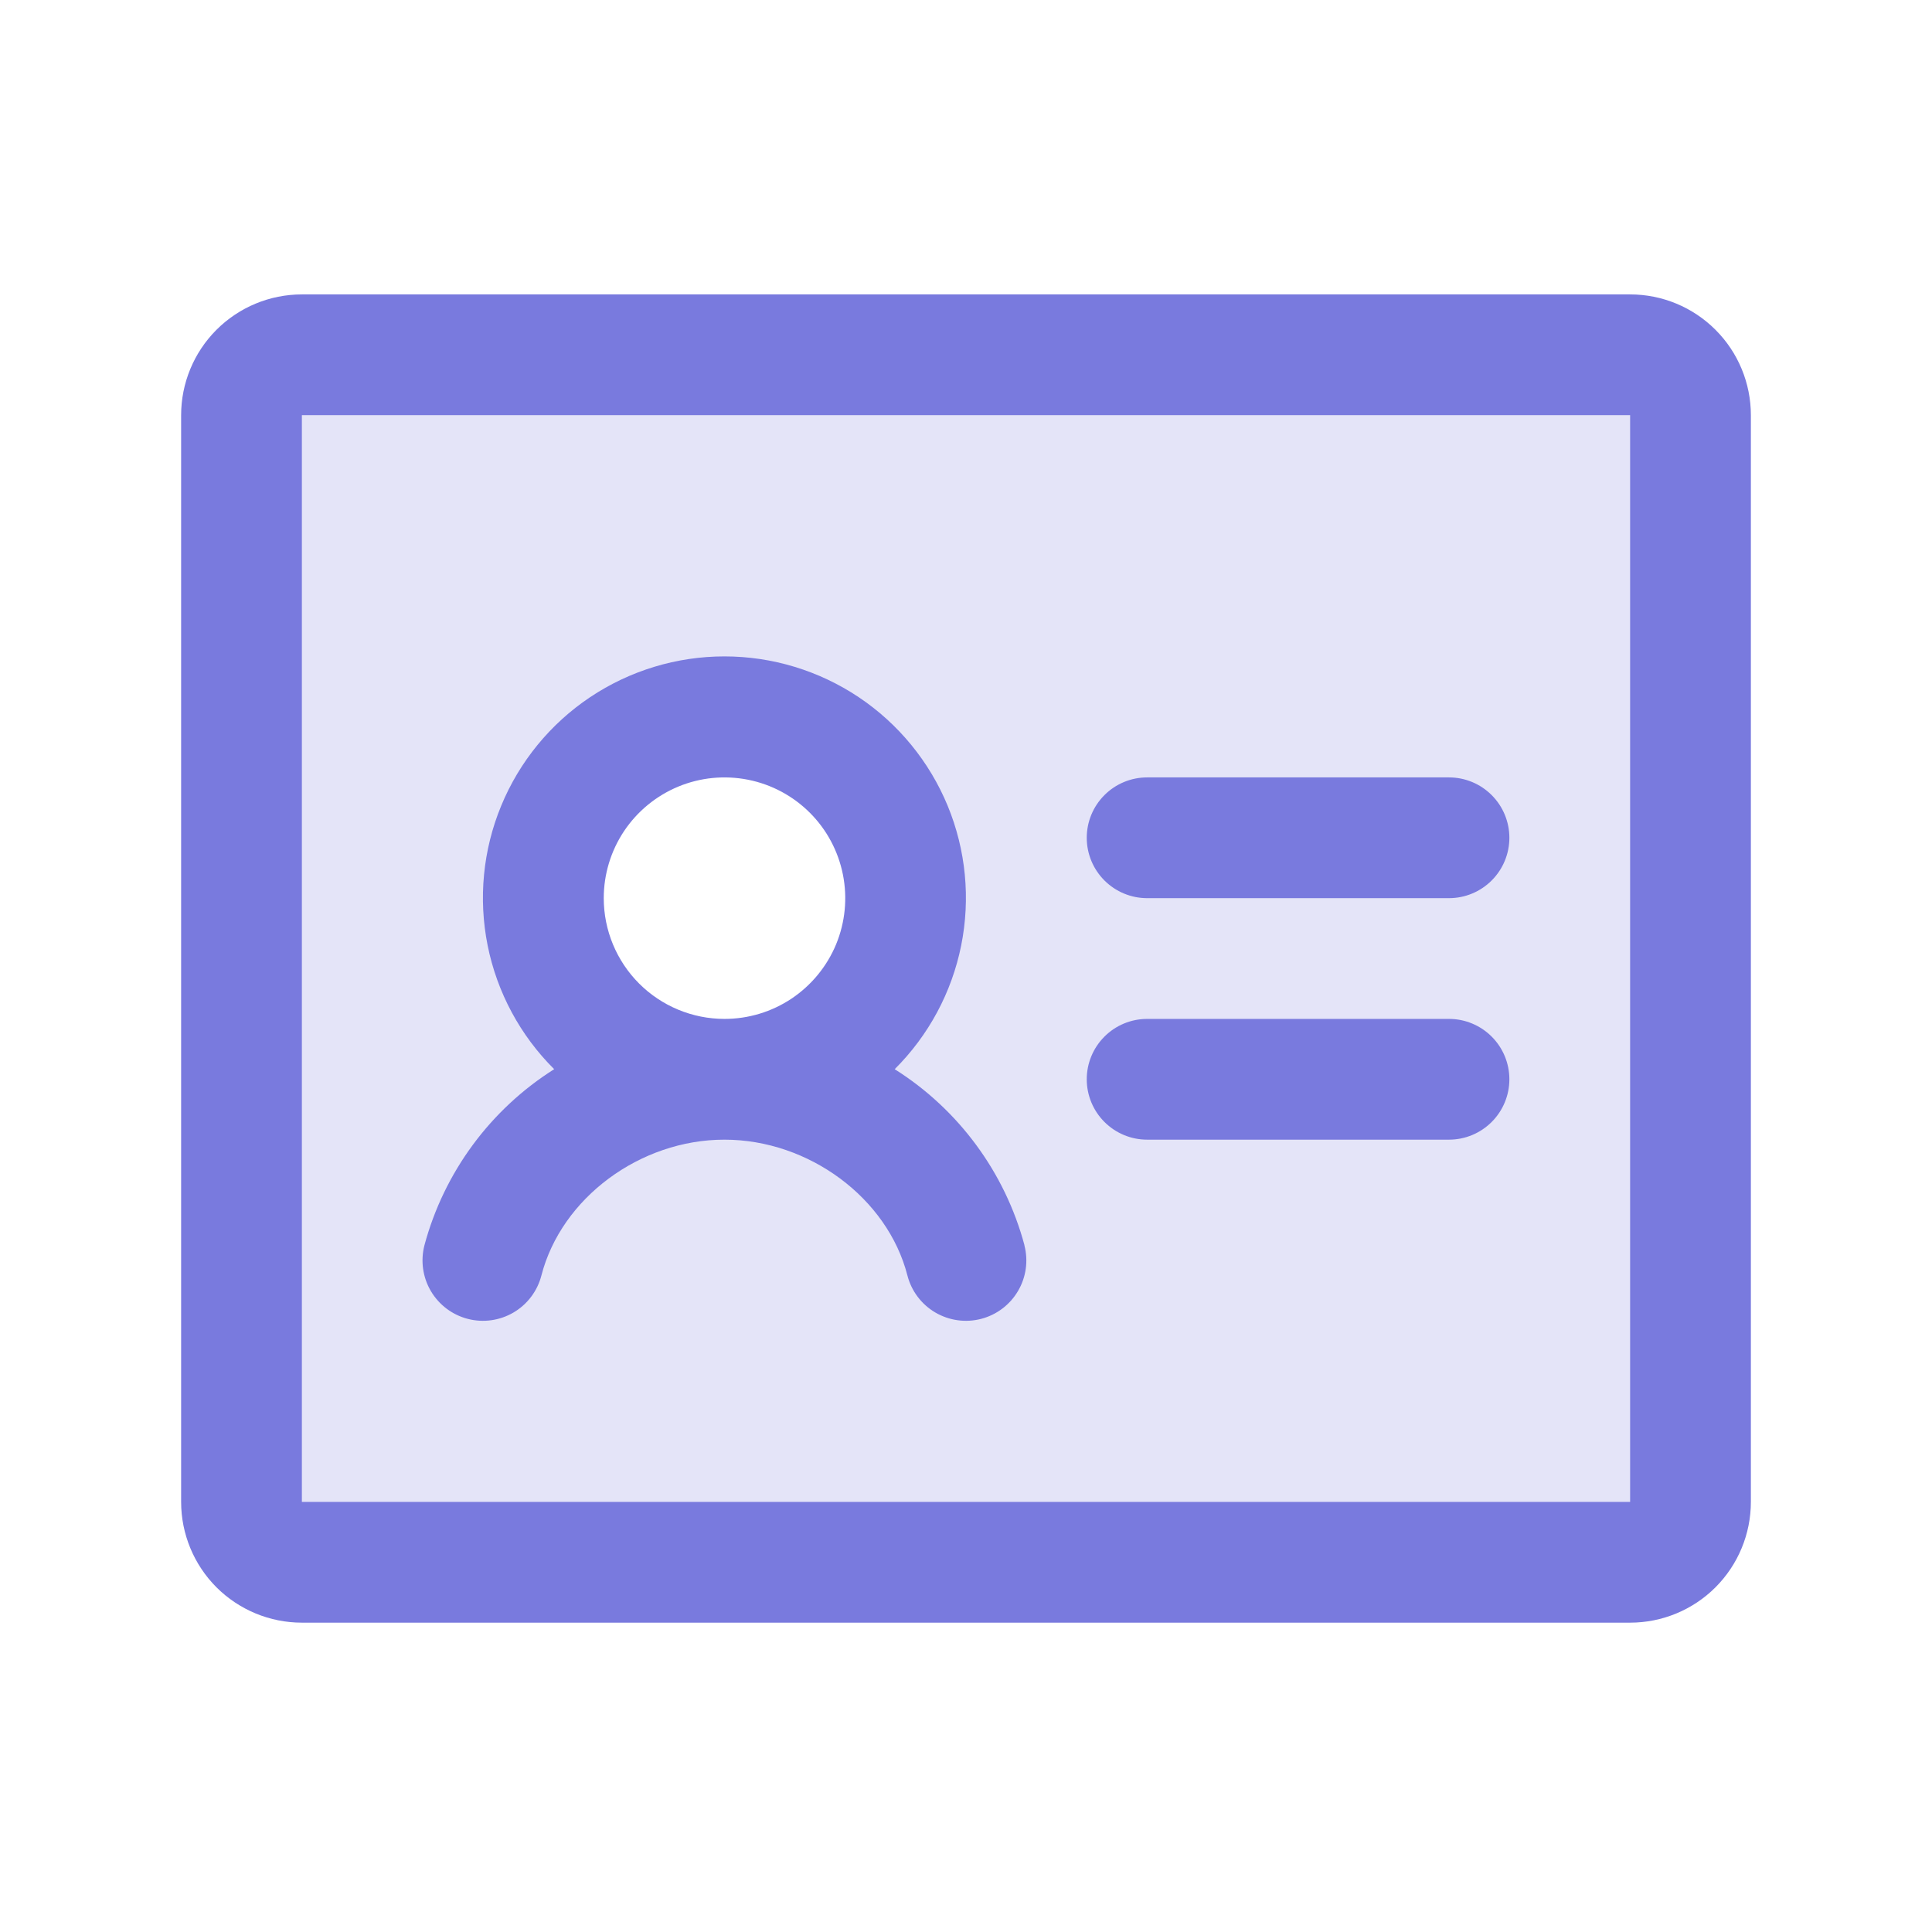
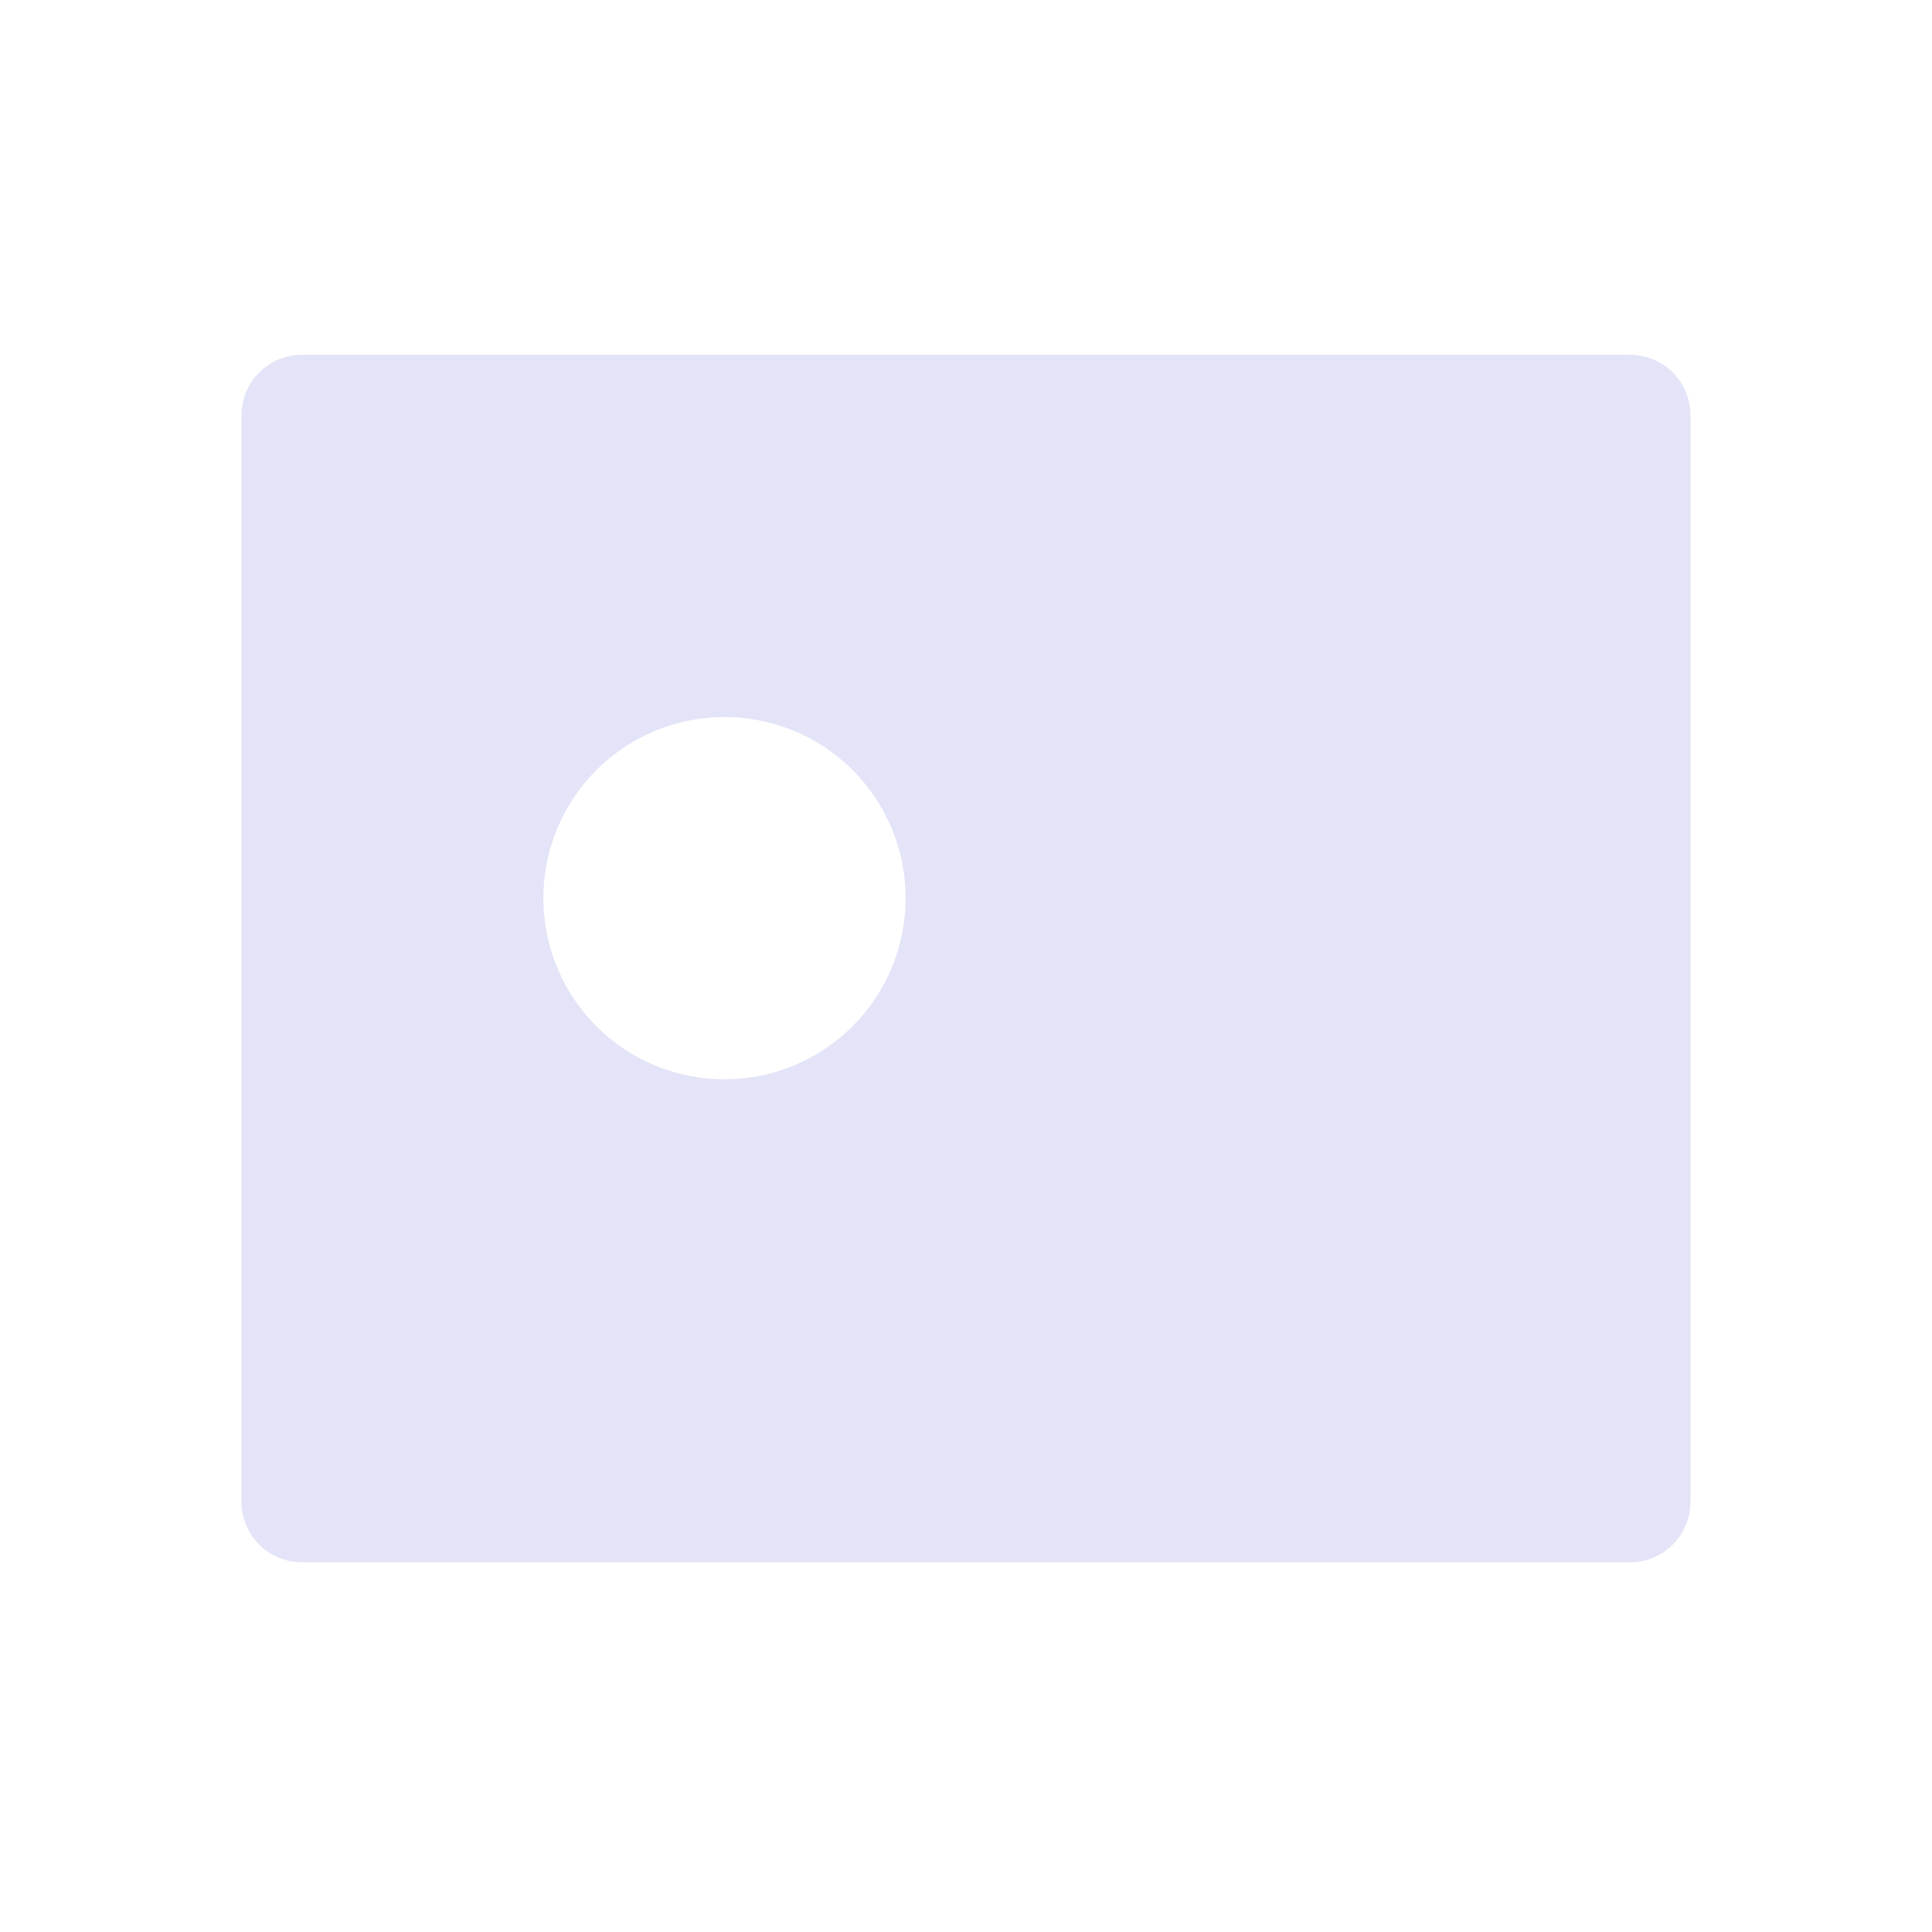
<svg xmlns="http://www.w3.org/2000/svg" width="44" height="44" viewBox="0 0 44 44" fill="none">
  <path opacity="0.2" d="M37.125 8.08H6.875C6.51 8.08 6.161 8.225 5.903 8.483C5.645 8.741 5.5 9.09 5.5 9.455V34.205C5.5 34.57 5.645 34.919 5.903 35.177C6.161 35.435 6.51 35.58 6.875 35.58H37.125C37.49 35.58 37.839 35.435 38.097 35.177C38.355 34.919 38.5 34.57 38.5 34.205V9.455C38.5 9.09 38.355 8.741 38.097 8.483C37.839 8.225 37.49 8.08 37.125 8.08ZM16.5 24.58C15.684 24.58 14.887 24.338 14.208 23.885C13.53 23.432 13.001 22.787 12.689 22.034C12.377 21.28 12.295 20.451 12.454 19.65C12.613 18.85 13.006 18.115 13.583 17.538C14.16 16.961 14.895 16.569 15.695 16.409C16.495 16.25 17.325 16.332 18.079 16.644C18.832 16.956 19.477 17.485 19.93 18.163C20.383 18.842 20.625 19.639 20.625 20.455C20.625 21.549 20.19 22.598 19.417 23.372C18.643 24.145 17.594 24.58 16.5 24.58Z" fill="#797ADE" />
-   <path d="M34.375 19.08C34.375 19.445 34.23 19.794 33.972 20.052C33.714 20.31 33.365 20.455 33 20.455H26.125C25.76 20.455 25.411 20.31 25.153 20.052C24.895 19.794 24.75 19.445 24.75 19.08C24.75 18.715 24.895 18.366 25.153 18.108C25.411 17.85 25.76 17.705 26.125 17.705H33C33.365 17.705 33.714 17.85 33.972 18.108C34.23 18.366 34.375 18.715 34.375 19.08ZM33 23.205H26.125C25.76 23.205 25.411 23.35 25.153 23.608C24.895 23.866 24.75 24.215 24.75 24.58C24.75 24.945 24.895 25.294 25.153 25.552C25.411 25.81 25.76 25.955 26.125 25.955H33C33.365 25.955 33.714 25.81 33.972 25.552C34.23 25.294 34.375 24.945 34.375 24.58C34.375 24.215 34.23 23.866 33.972 23.608C33.714 23.35 33.365 23.205 33 23.205ZM39.875 9.455V34.205C39.875 34.934 39.585 35.634 39.069 36.15C38.554 36.665 37.854 36.955 37.125 36.955H6.875C6.146 36.955 5.446 36.665 4.93 36.15C4.415 35.634 4.125 34.934 4.125 34.205V9.455C4.125 8.726 4.415 8.026 4.93 7.511C5.446 6.995 6.146 6.705 6.875 6.705H37.125C37.854 6.705 38.554 6.995 39.069 7.511C39.585 8.026 39.875 8.726 39.875 9.455ZM37.125 34.205V9.455H6.875V34.205H37.125ZM23.33 28.361C23.422 28.715 23.369 29.09 23.183 29.404C22.998 29.718 22.695 29.946 22.342 30.037C21.989 30.128 21.614 30.075 21.299 29.89C20.985 29.705 20.757 29.402 20.666 29.049C20.214 27.285 18.422 25.955 16.498 25.955C14.575 25.955 12.784 27.285 12.33 29.049C12.239 29.402 12.011 29.705 11.697 29.89C11.383 30.075 11.008 30.128 10.655 30.037C10.301 29.946 9.999 29.718 9.813 29.404C9.628 29.09 9.575 28.715 9.666 28.361C10.112 26.701 11.167 25.268 12.621 24.35C11.848 23.582 11.321 22.602 11.106 21.534C10.892 20.466 10.998 19.359 11.414 18.352C11.829 17.345 12.534 16.484 13.439 15.878C14.344 15.273 15.409 14.949 16.498 14.949C17.587 14.949 18.652 15.273 19.557 15.878C20.462 16.484 21.167 17.345 21.583 18.352C21.998 19.359 22.105 20.466 21.89 21.534C21.675 22.602 21.148 23.582 20.376 24.35C21.831 25.267 22.887 26.7 23.332 28.361H23.33ZM16.5 23.205C17.044 23.205 17.576 23.044 18.028 22.742C18.48 22.439 18.832 22.01 19.041 21.508C19.249 21.005 19.303 20.452 19.197 19.919C19.091 19.385 18.829 18.895 18.445 18.511C18.06 18.126 17.57 17.864 17.037 17.758C16.503 17.652 15.95 17.706 15.448 17.914C14.945 18.123 14.516 18.475 14.213 18.927C13.911 19.38 13.75 19.911 13.75 20.455C13.75 21.184 14.04 21.884 14.556 22.4C15.071 22.915 15.771 23.205 16.5 23.205Z" fill="#797ADE" />
</svg>